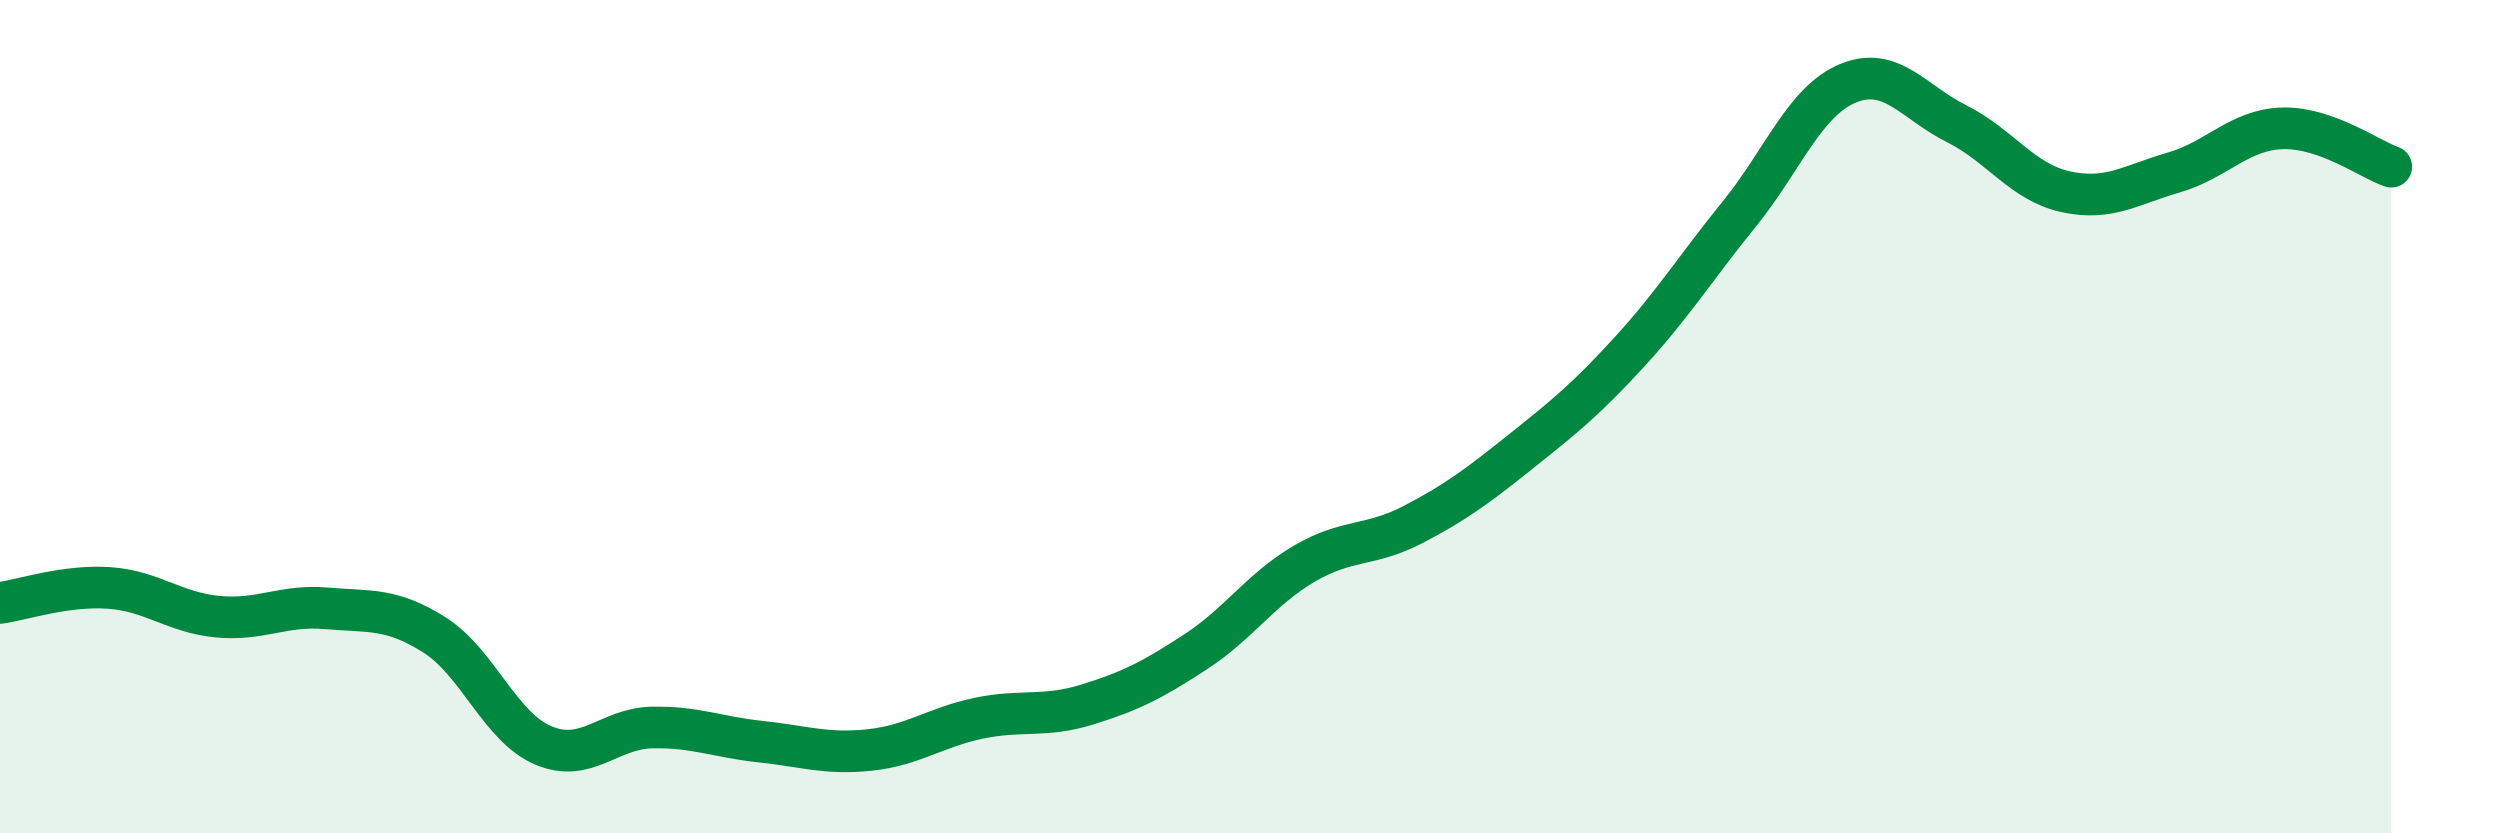
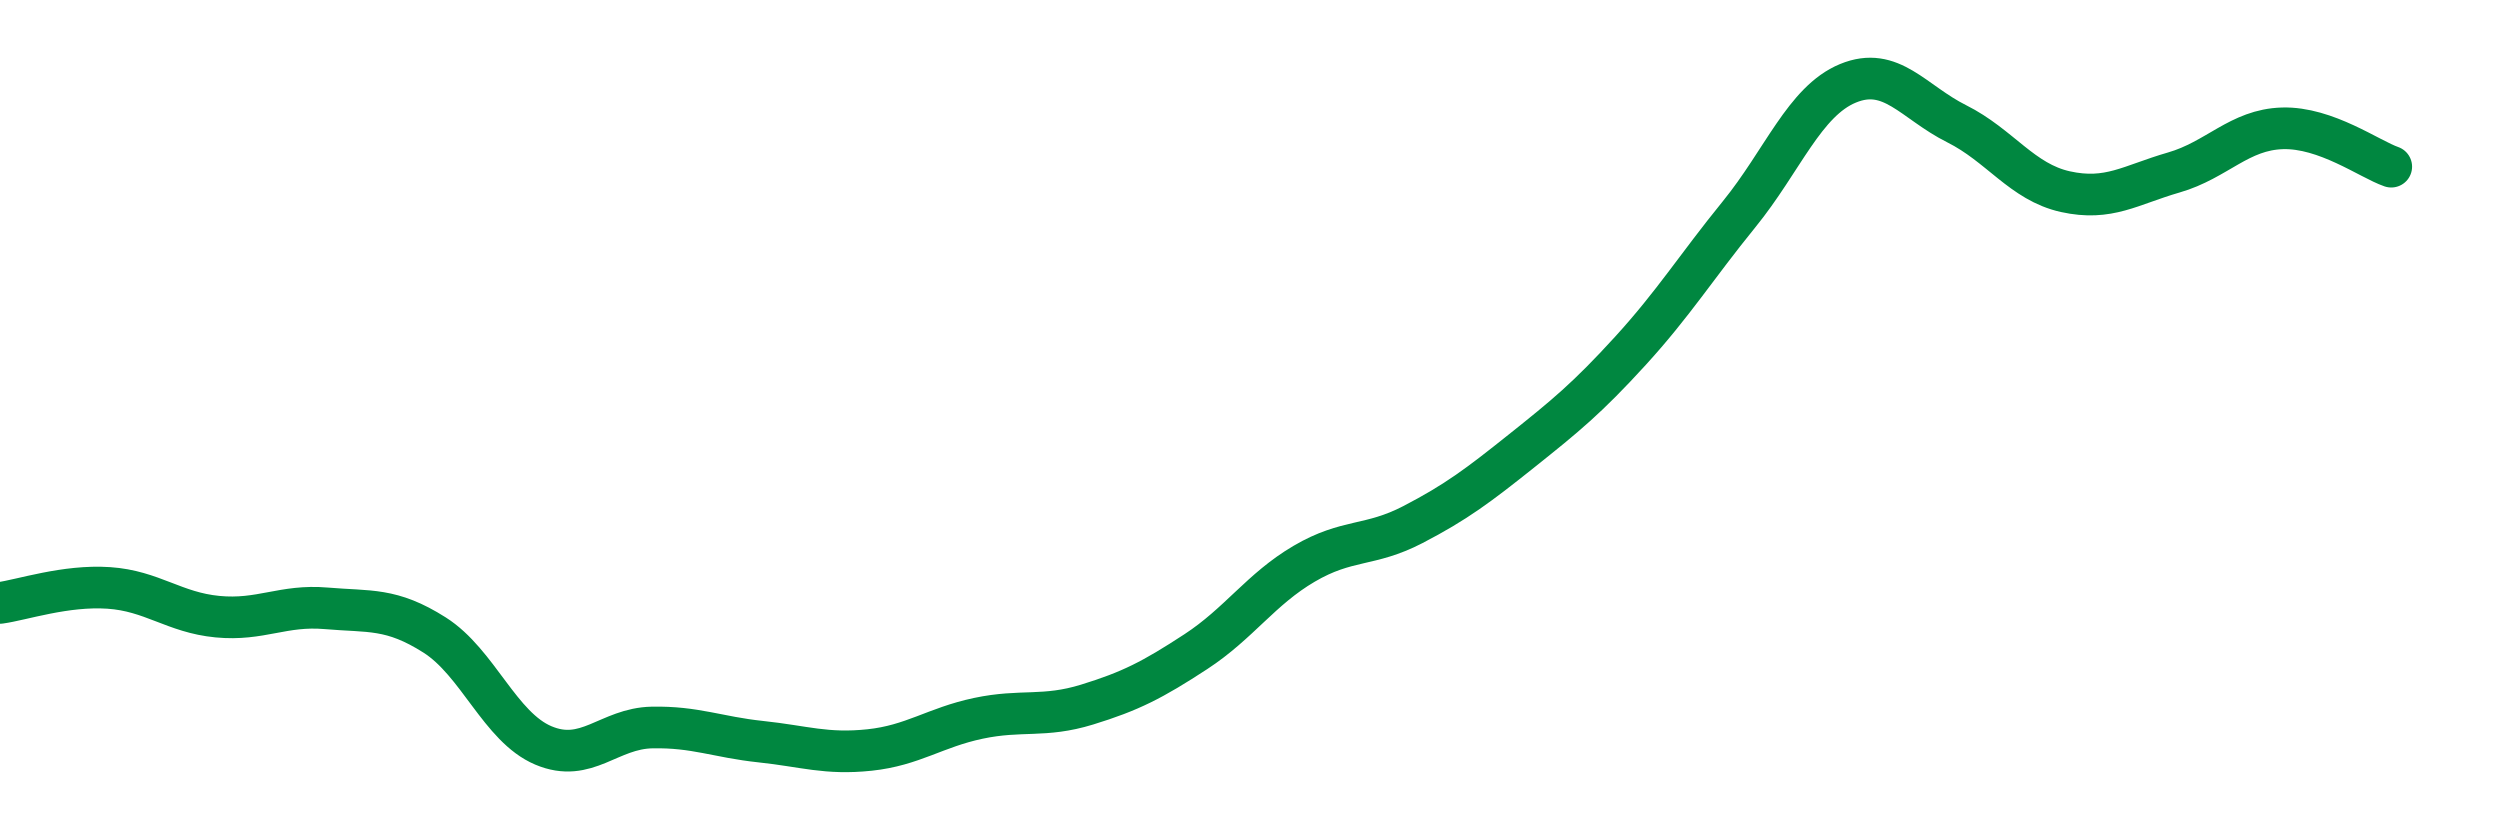
<svg xmlns="http://www.w3.org/2000/svg" width="60" height="20" viewBox="0 0 60 20">
-   <path d="M 0,14.47 C 0.52,14.4 1.57,14.04 2.61,14.11 C 3.65,14.18 4.18,14.7 5.22,14.8 C 6.26,14.9 6.79,14.51 7.83,14.6 C 8.87,14.69 9.39,14.58 10.43,15.24 C 11.47,15.9 12,17.45 13.04,17.89 C 14.08,18.33 14.61,17.48 15.65,17.46 C 16.69,17.44 17.22,17.69 18.26,17.8 C 19.3,17.91 19.83,18.11 20.87,18 C 21.91,17.89 22.44,17.46 23.48,17.24 C 24.52,17.02 25.05,17.23 26.09,16.91 C 27.13,16.59 27.66,16.32 28.7,15.64 C 29.74,14.96 30.26,14.14 31.3,13.53 C 32.34,12.92 32.87,13.13 33.91,12.59 C 34.95,12.05 35.48,11.65 36.52,10.82 C 37.56,9.99 38.09,9.56 39.13,8.42 C 40.17,7.28 40.7,6.42 41.74,5.14 C 42.78,3.86 43.31,2.43 44.35,2 C 45.39,1.57 45.92,2.45 46.96,2.97 C 48,3.49 48.53,4.37 49.57,4.6 C 50.61,4.83 51.13,4.44 52.17,4.14 C 53.21,3.84 53.74,3.11 54.78,3.08 C 55.82,3.05 56.87,3.82 57.39,4L57.39 20L0 20Z" fill="#008740" opacity="0.1" stroke-linecap="round" stroke-linejoin="round" />
  <path d="M 0,14.47 C 0.52,14.4 1.57,14.04 2.61,14.11 C 3.65,14.18 4.18,14.7 5.22,14.8 C 6.26,14.9 6.79,14.51 7.83,14.6 C 8.87,14.69 9.39,14.58 10.43,15.24 C 11.47,15.9 12,17.45 13.04,17.89 C 14.08,18.33 14.61,17.48 15.65,17.46 C 16.69,17.44 17.22,17.69 18.26,17.8 C 19.3,17.91 19.83,18.11 20.87,18 C 21.91,17.89 22.44,17.46 23.48,17.24 C 24.52,17.02 25.05,17.23 26.09,16.91 C 27.13,16.59 27.66,16.32 28.7,15.64 C 29.74,14.96 30.26,14.14 31.3,13.53 C 32.34,12.92 32.87,13.13 33.91,12.59 C 34.95,12.05 35.48,11.65 36.52,10.82 C 37.56,9.99 38.09,9.56 39.13,8.42 C 40.17,7.28 40.7,6.42 41.74,5.14 C 42.78,3.86 43.31,2.43 44.35,2 C 45.39,1.57 45.92,2.45 46.96,2.97 C 48,3.49 48.53,4.37 49.57,4.6 C 50.61,4.83 51.13,4.44 52.17,4.14 C 53.21,3.84 53.74,3.11 54.78,3.08 C 55.82,3.05 56.87,3.82 57.39,4" stroke="#008740" stroke-width="1" fill="none" stroke-linecap="round" stroke-linejoin="round" />
</svg>